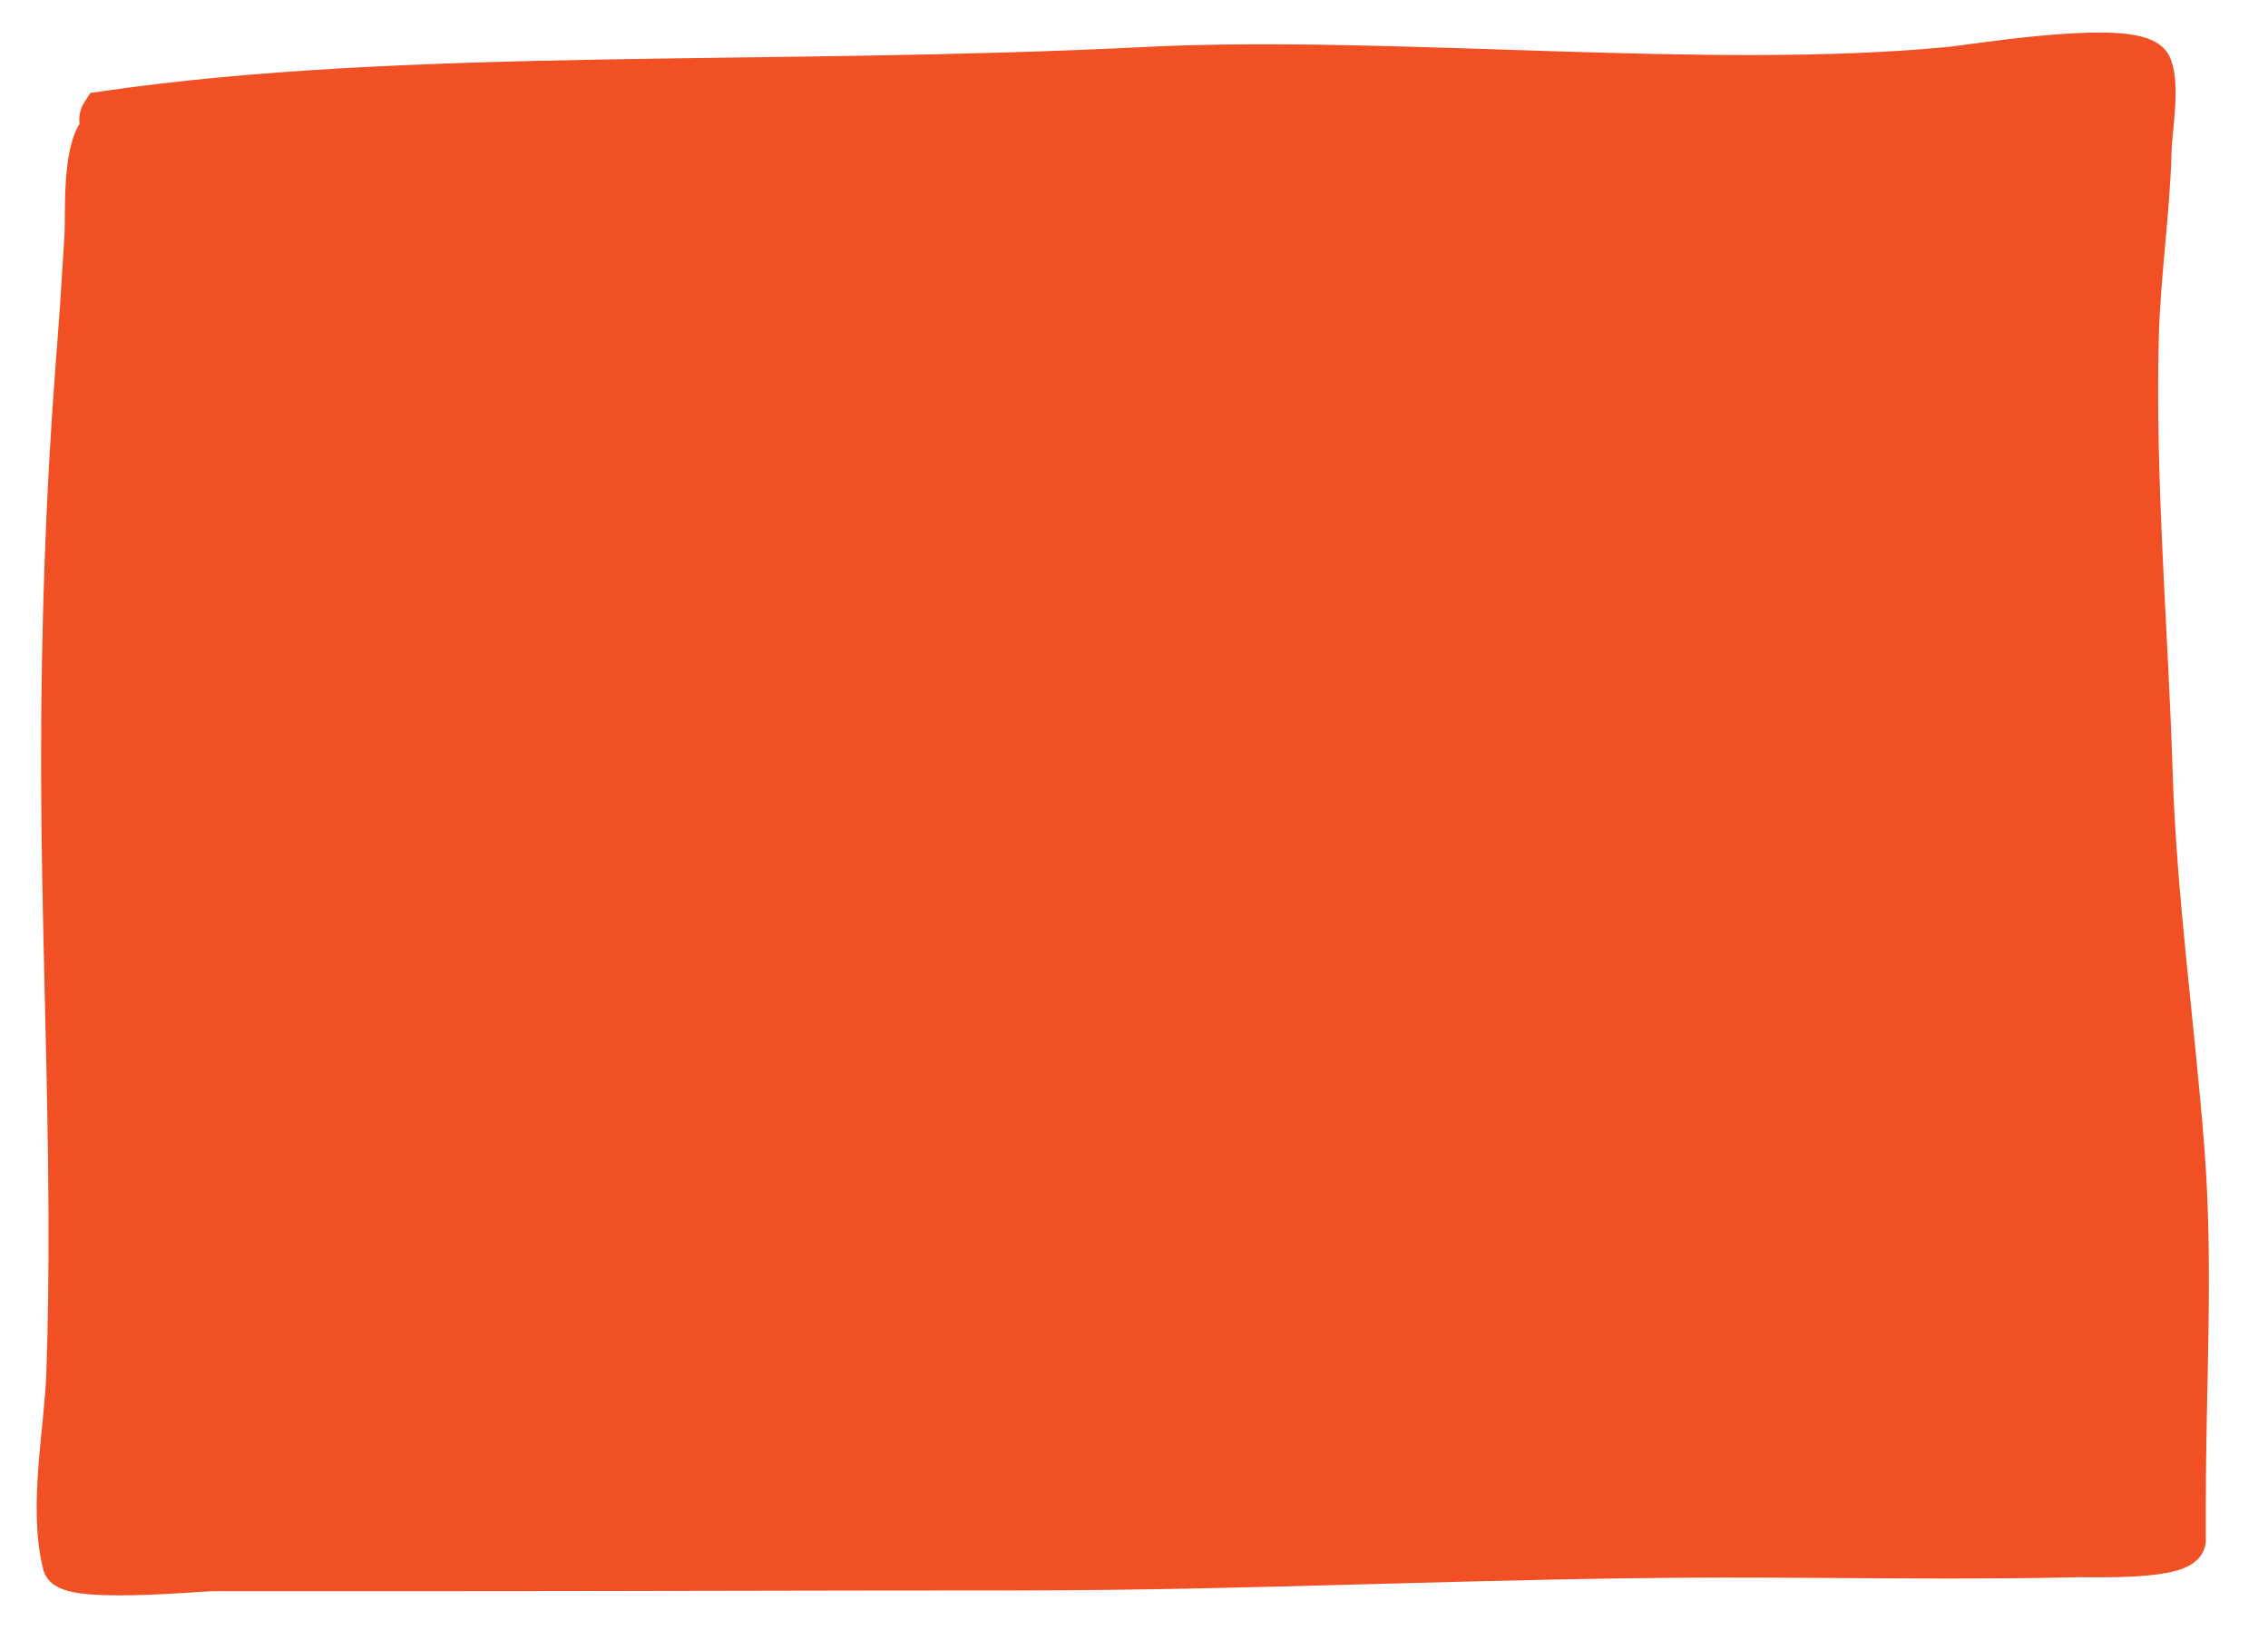
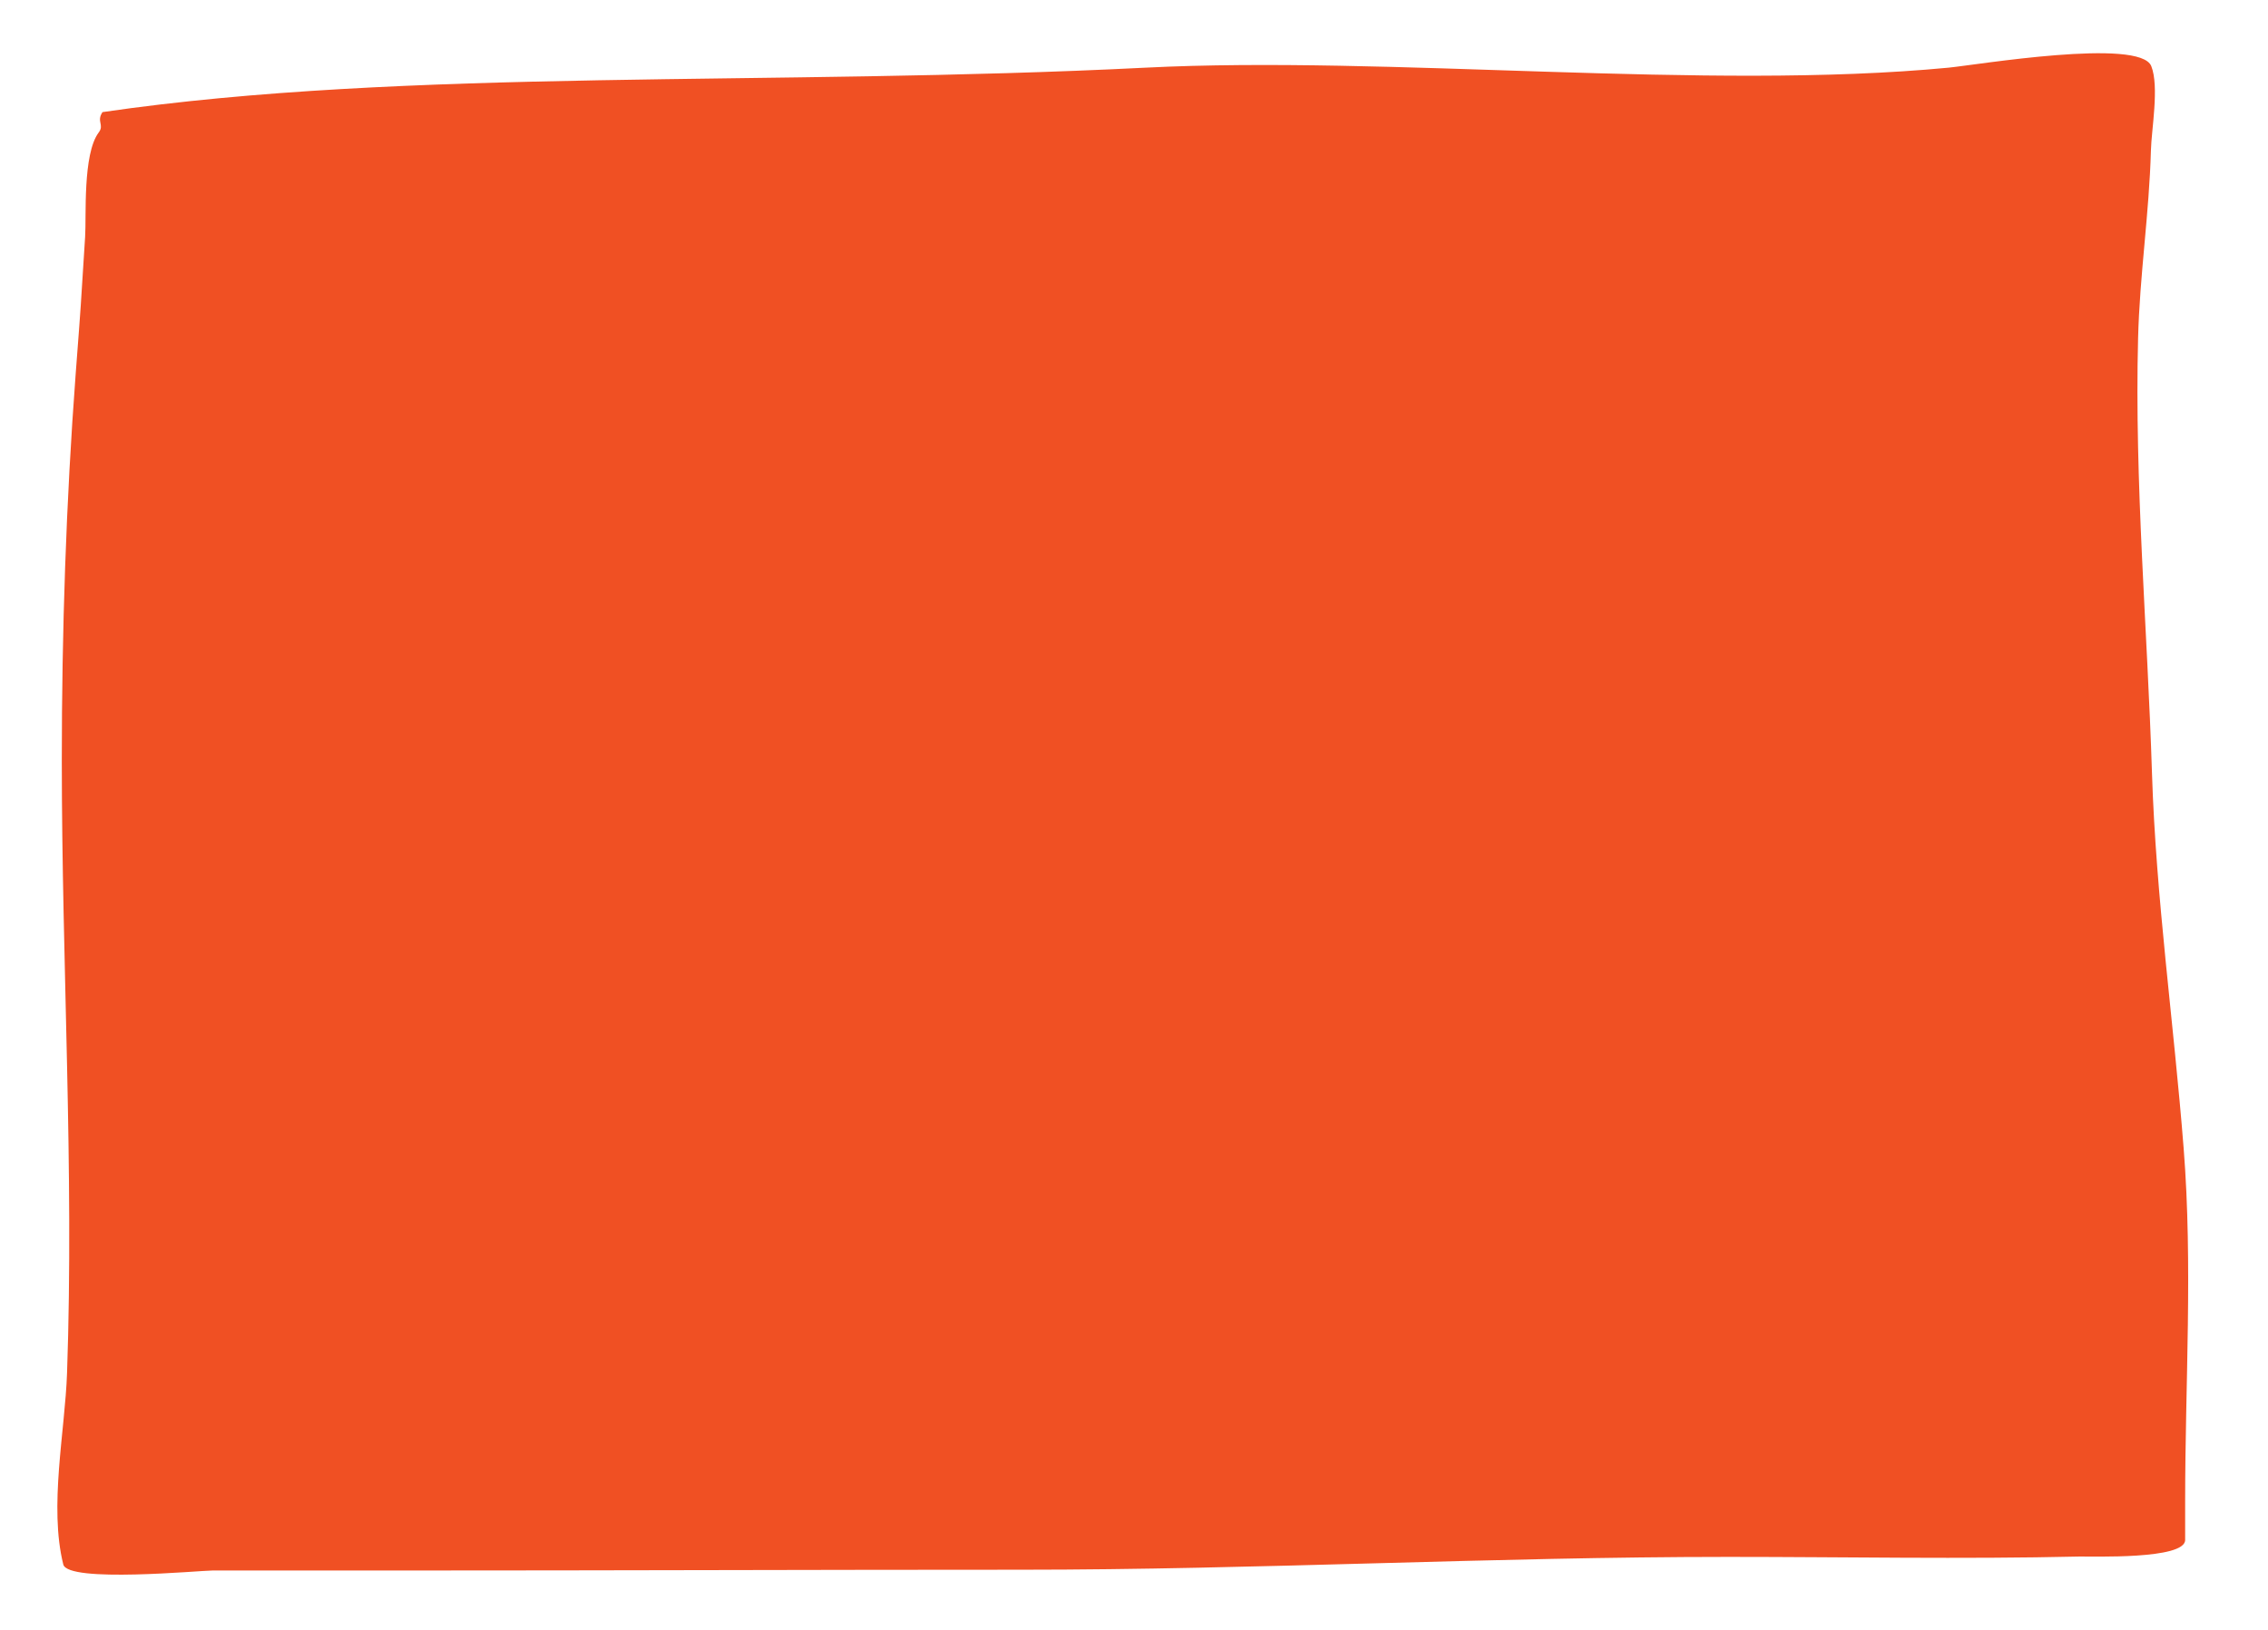
<svg xmlns="http://www.w3.org/2000/svg" width="32" height="23" viewBox="0 0 32 23" fill="none">
  <path d="M1.446 1.582C5.737 0.955 10.911 1.22 16.161 0.955C19.597 0.781 24.066 1.282 27.492 0.955C27.883 0.917 30.192 0.53 30.353 0.933C30.468 1.221 30.355 1.828 30.348 2.125C30.324 3.01 30.189 3.887 30.167 4.773C30.115 6.802 30.299 8.877 30.363 10.909C30.419 12.677 30.672 14.444 30.81 16.206C30.94 17.852 30.831 19.531 30.831 21.183V21.731C30.831 22.01 29.515 21.961 29.337 21.965C27.689 22.003 26.035 21.97 24.386 21.97C21.059 21.97 17.734 22.151 14.405 22.151C11.515 22.151 8.627 22.162 5.737 22.162H2.999C2.826 22.162 0.959 22.34 0.893 22.077C0.689 21.261 0.918 20.192 0.946 19.375C1.046 16.496 0.872 13.609 0.872 10.729C0.872 8.913 0.932 7.083 1.068 5.273C1.152 4.171 1.129 4.473 1.201 3.342C1.22 3.058 1.164 2.174 1.393 1.869C1.475 1.76 1.357 1.716 1.446 1.582Z" fill="#F05023" />
-   <path d="M30.831 21.183C30.831 19.531 30.94 17.852 30.81 16.206C30.672 14.444 30.419 12.677 30.363 10.909C30.299 8.877 30.115 6.802 30.167 4.773C30.189 3.887 30.324 3.01 30.348 2.125C30.355 1.828 30.468 1.221 30.353 0.933C30.192 0.53 27.883 0.917 27.492 0.955C24.066 1.282 19.597 0.781 16.161 0.955C10.911 1.22 5.737 0.955 1.446 1.582C1.357 1.716 1.475 1.76 1.393 1.869C1.164 2.174 1.22 3.058 1.201 3.342C1.129 4.473 1.152 4.171 1.068 5.273C0.932 7.083 0.872 8.913 0.872 10.729C0.872 13.609 1.046 16.496 0.946 19.375C0.918 20.192 0.689 21.261 0.893 22.077C0.959 22.34 2.826 22.162 2.999 22.162M30.831 21.183C30.831 21.366 30.831 21.548 30.831 21.731M30.831 21.183V21.731M30.831 21.731C30.831 22.01 29.515 21.961 29.337 21.965C27.689 22.003 26.035 21.97 24.386 21.97C21.059 21.97 17.734 22.151 14.405 22.151C11.515 22.151 8.627 22.162 5.737 22.162M5.737 22.162C4.824 22.162 3.912 22.162 2.999 22.162M5.737 22.162H2.999" stroke="#F05023" stroke-width="0.584" stroke-linecap="round" />
</svg>